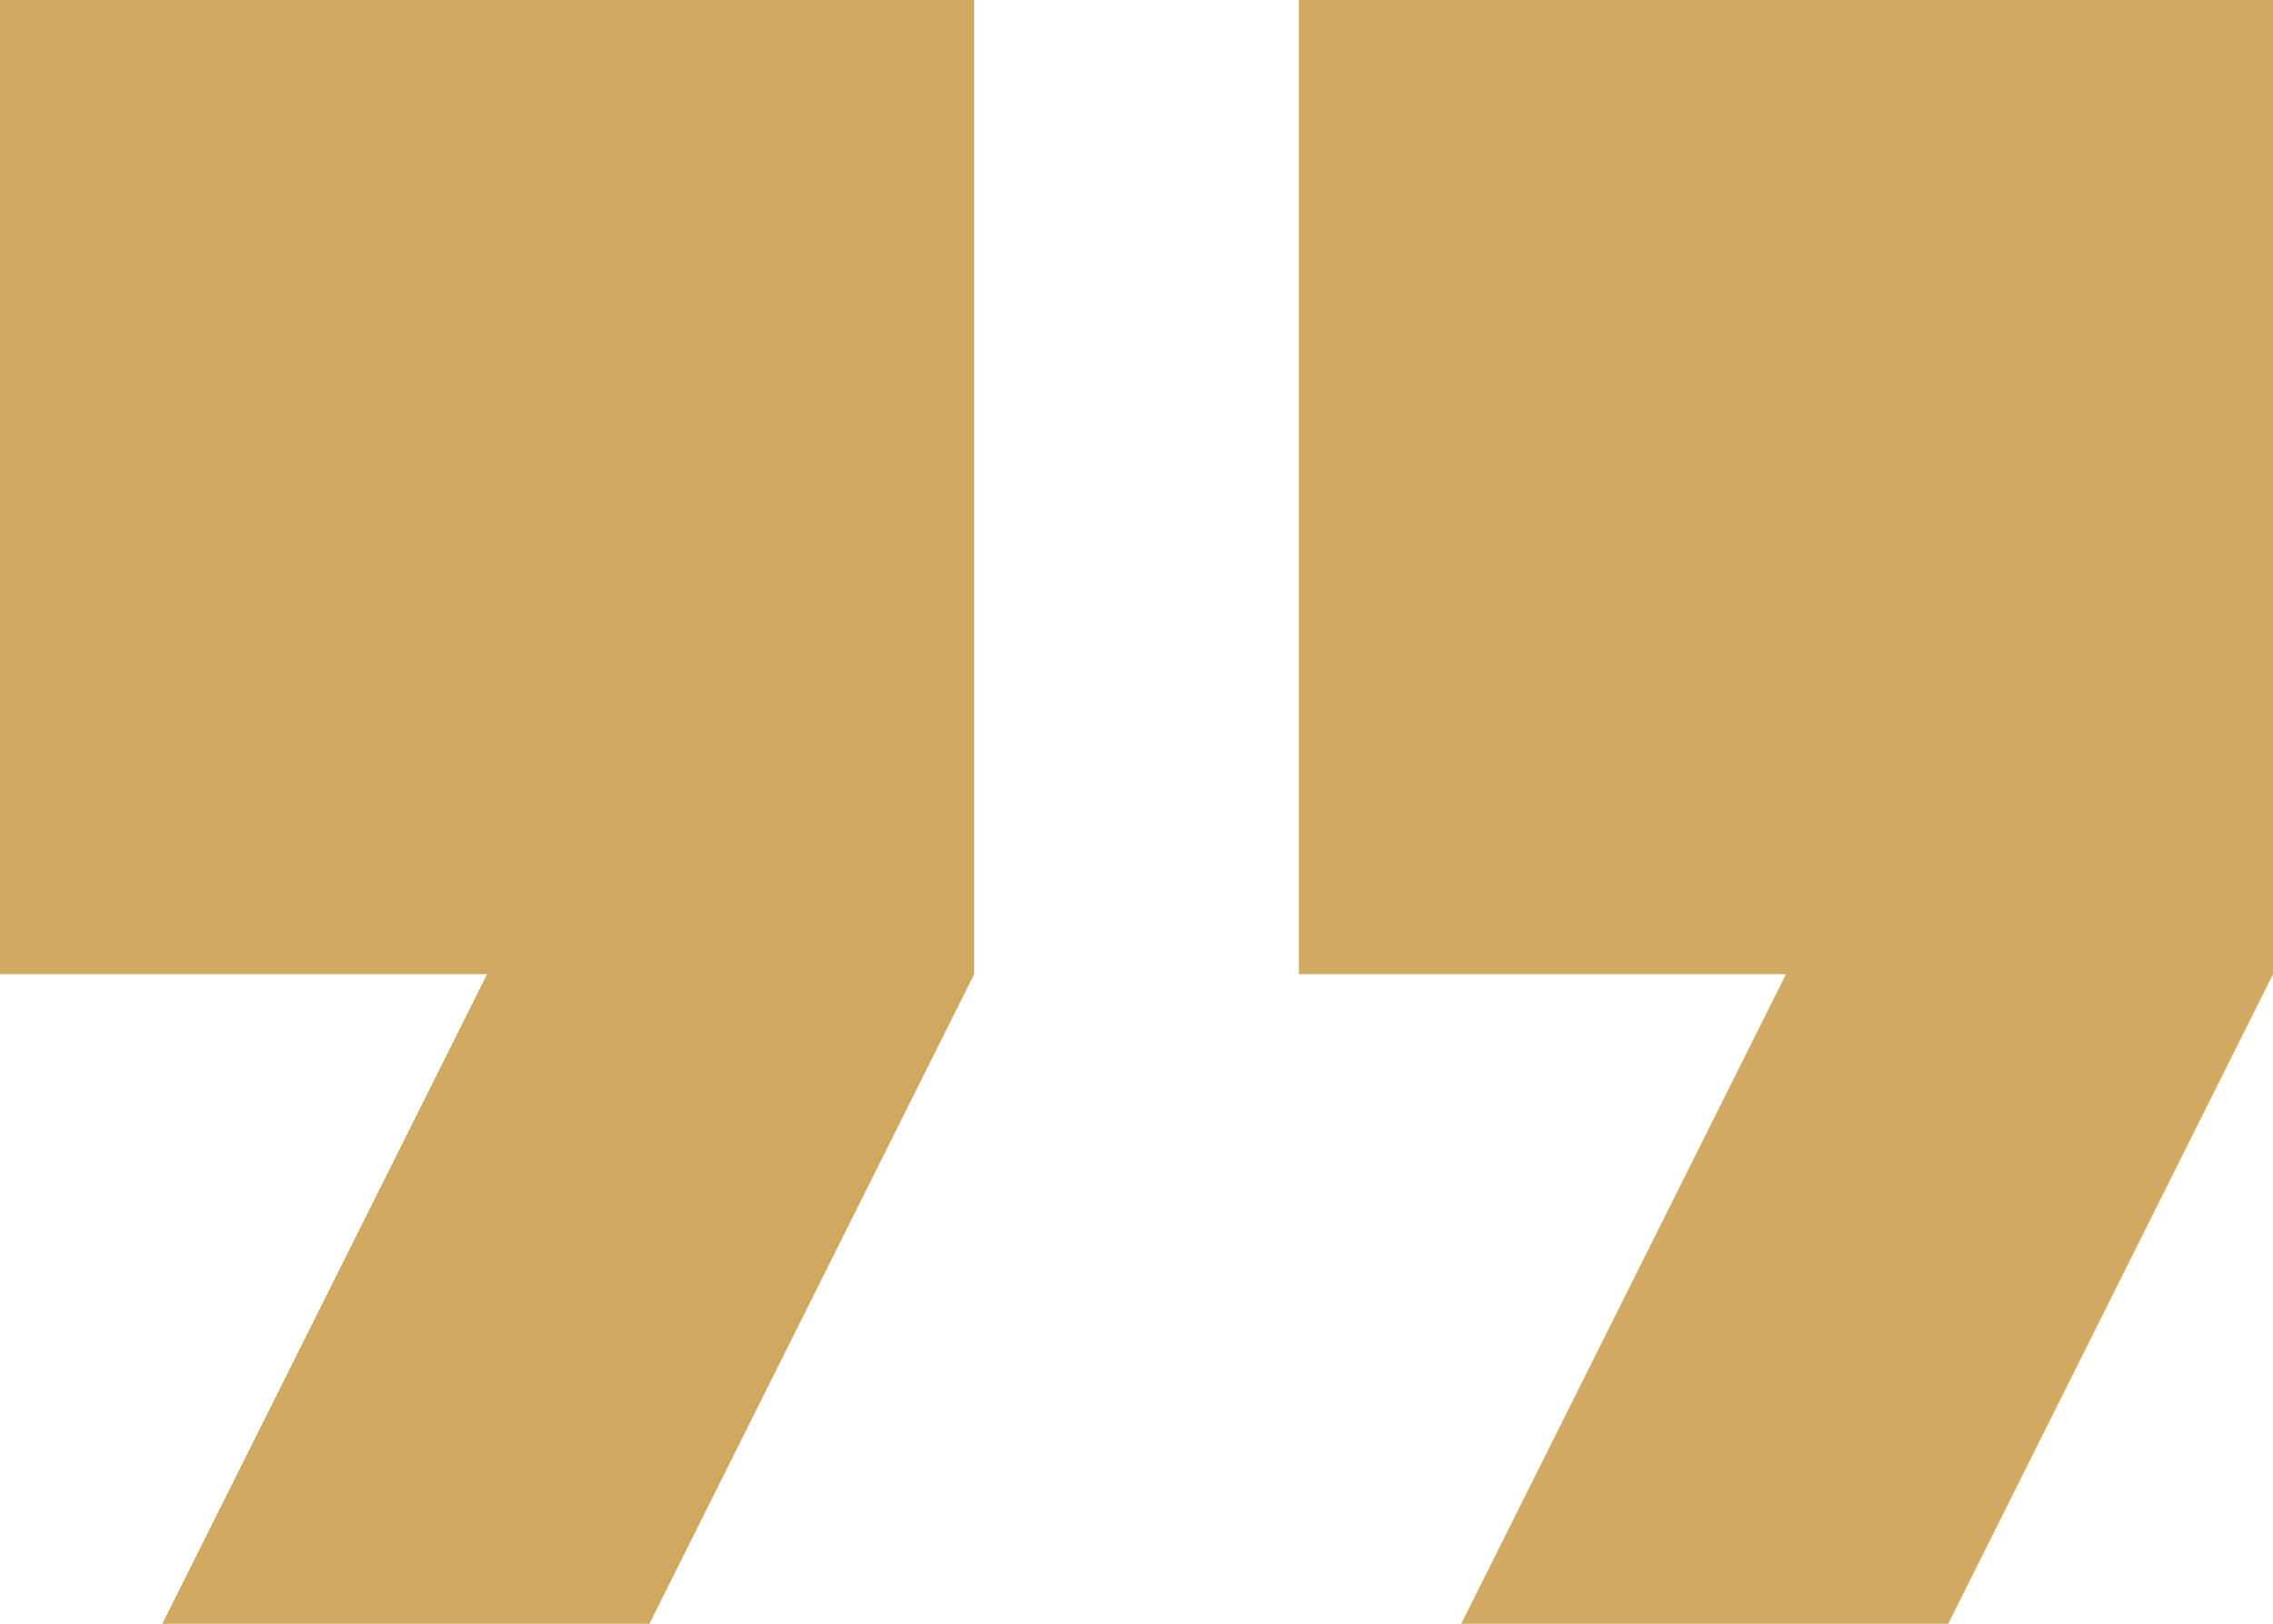
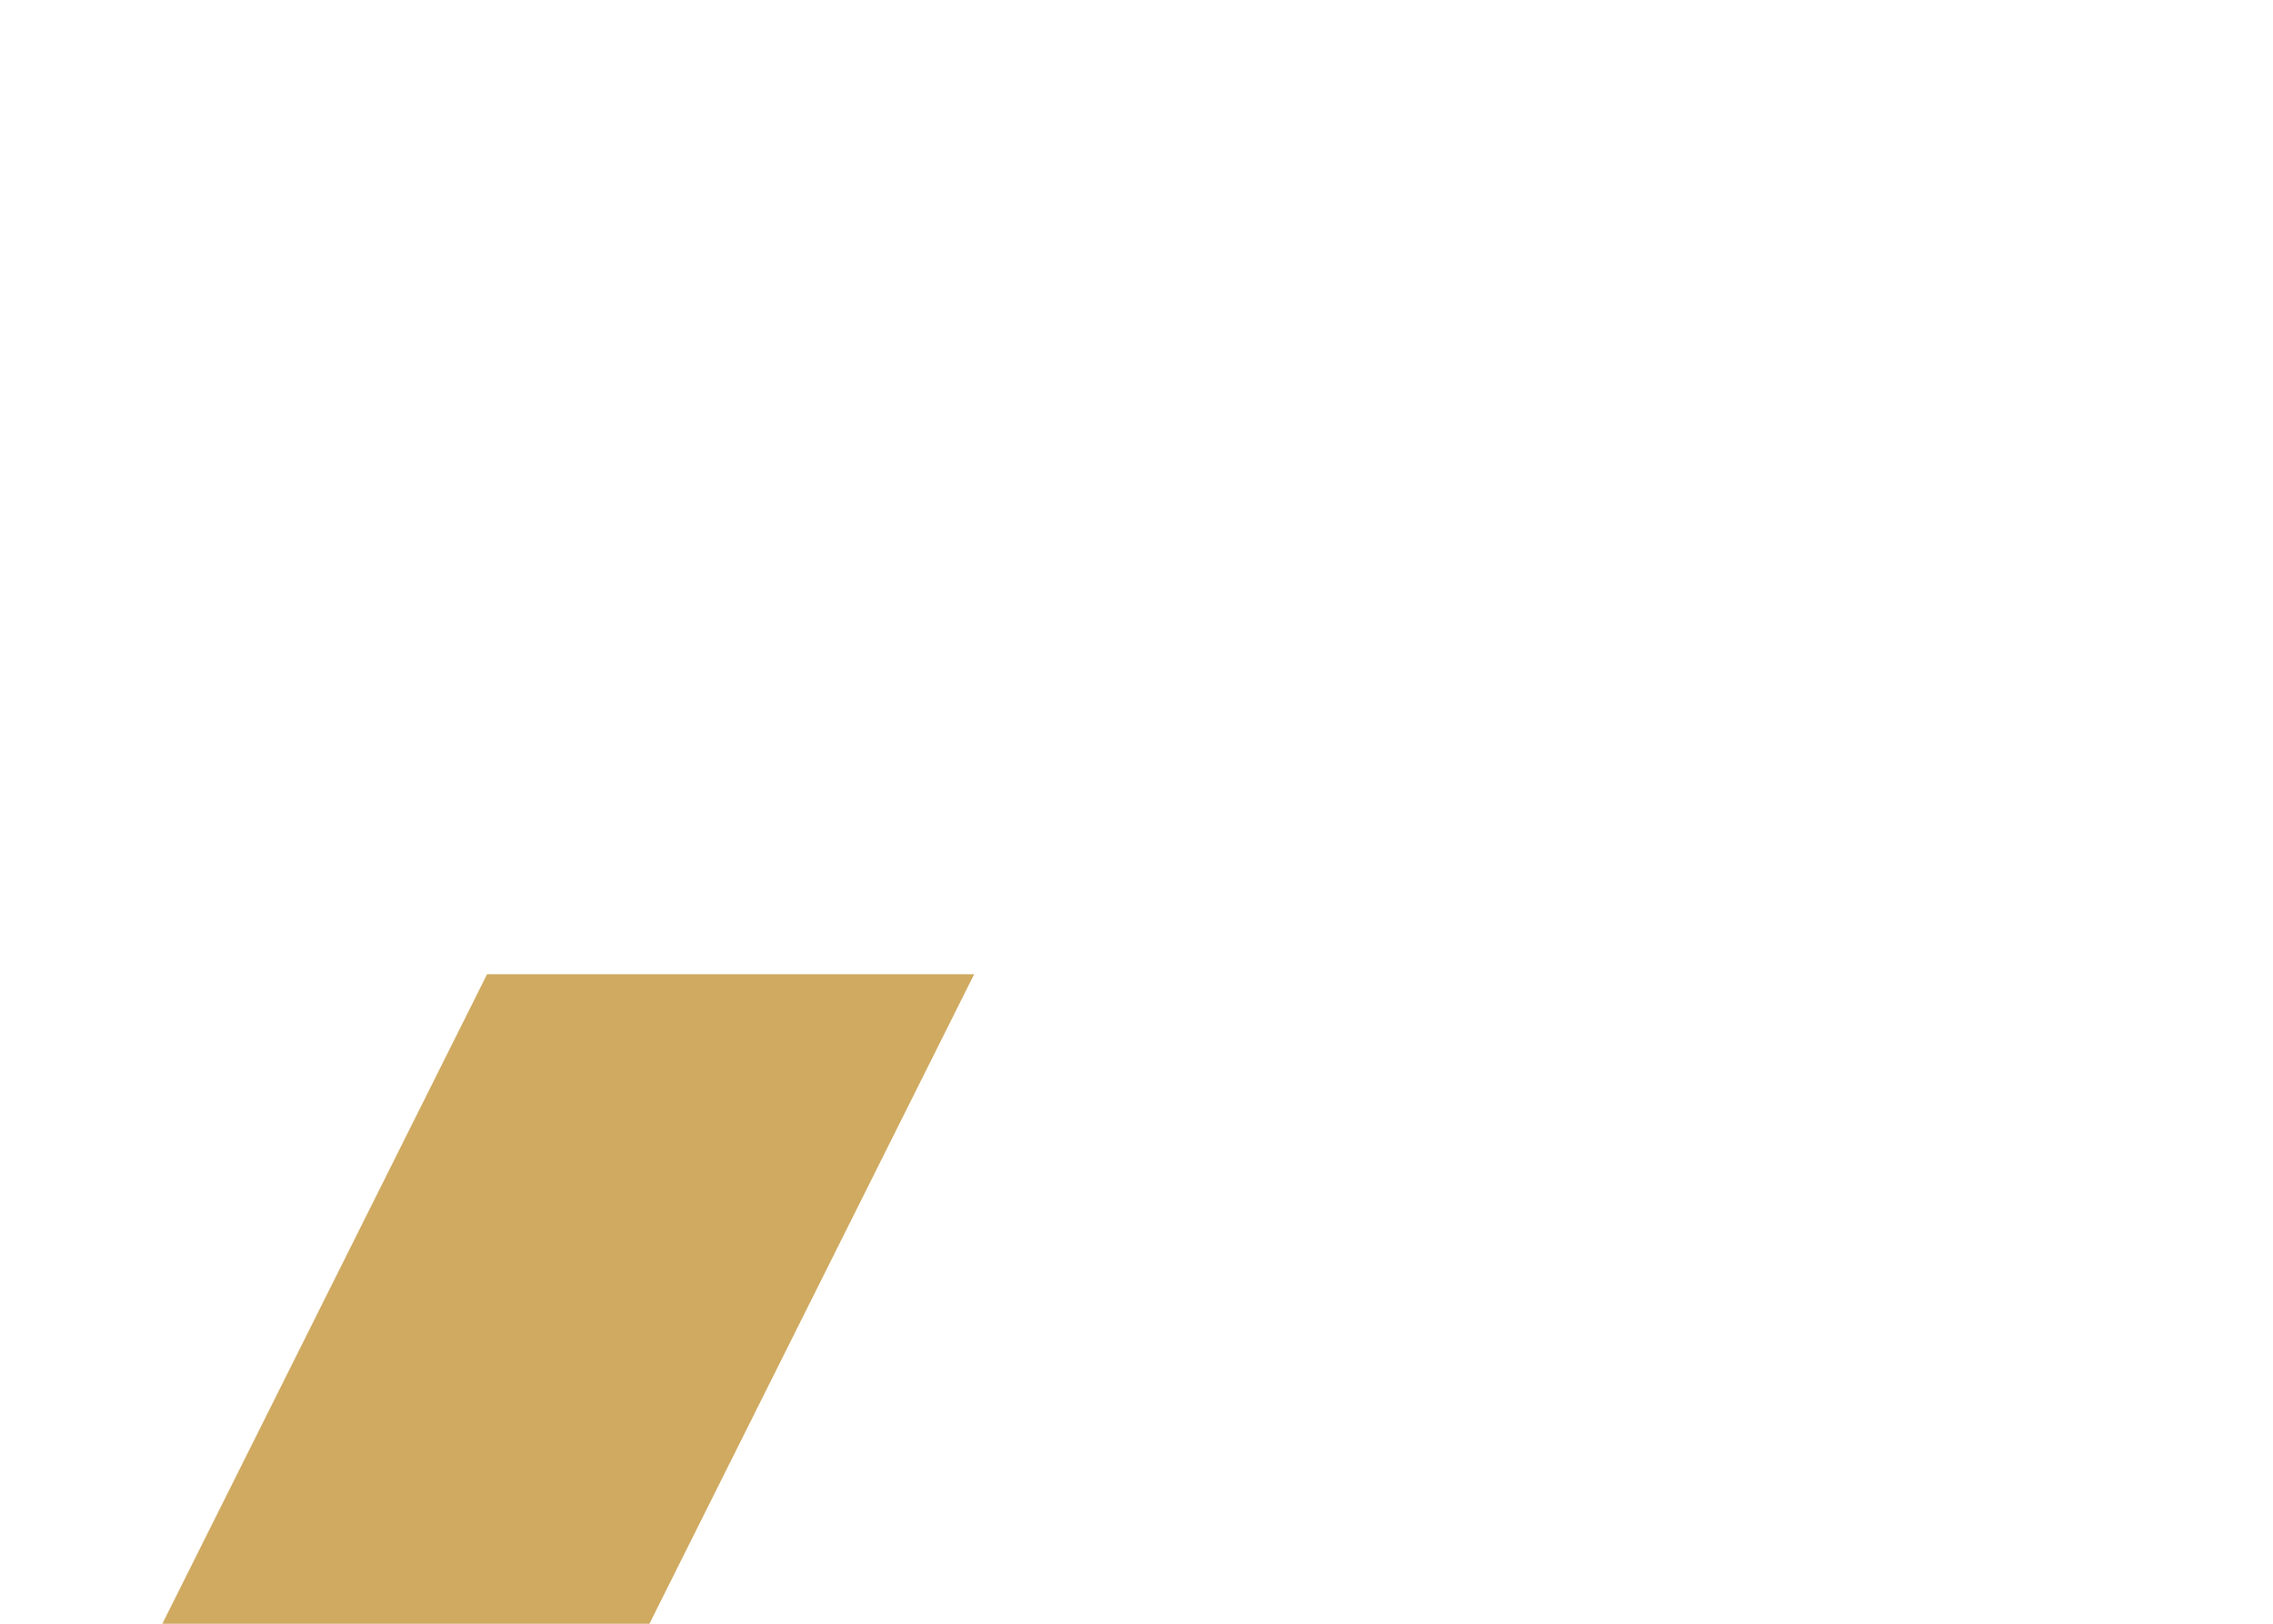
<svg xmlns="http://www.w3.org/2000/svg" width="70" height="50" viewBox="0 0 70 50">
  <defs>
    <style>.a{fill:#cfaa60;}</style>
  </defs>
  <g transform="translate(0 -42.667)">
    <g transform="translate(0 42.667)">
      <g transform="translate(0 0)">
-         <path class="a" d="M0,72.667H15l-10,20H20l10-20v-30H0Z" transform="translate(0 -42.667)" />
-         <path class="a" d="M170.667,42.667v30h15l-10,20h15l10-20v-30Z" transform="translate(-130.667 -42.667)" />
+         <path class="a" d="M0,72.667H15l-10,20H20l10-20H0Z" transform="translate(0 -42.667)" />
      </g>
    </g>
  </g>
</svg>